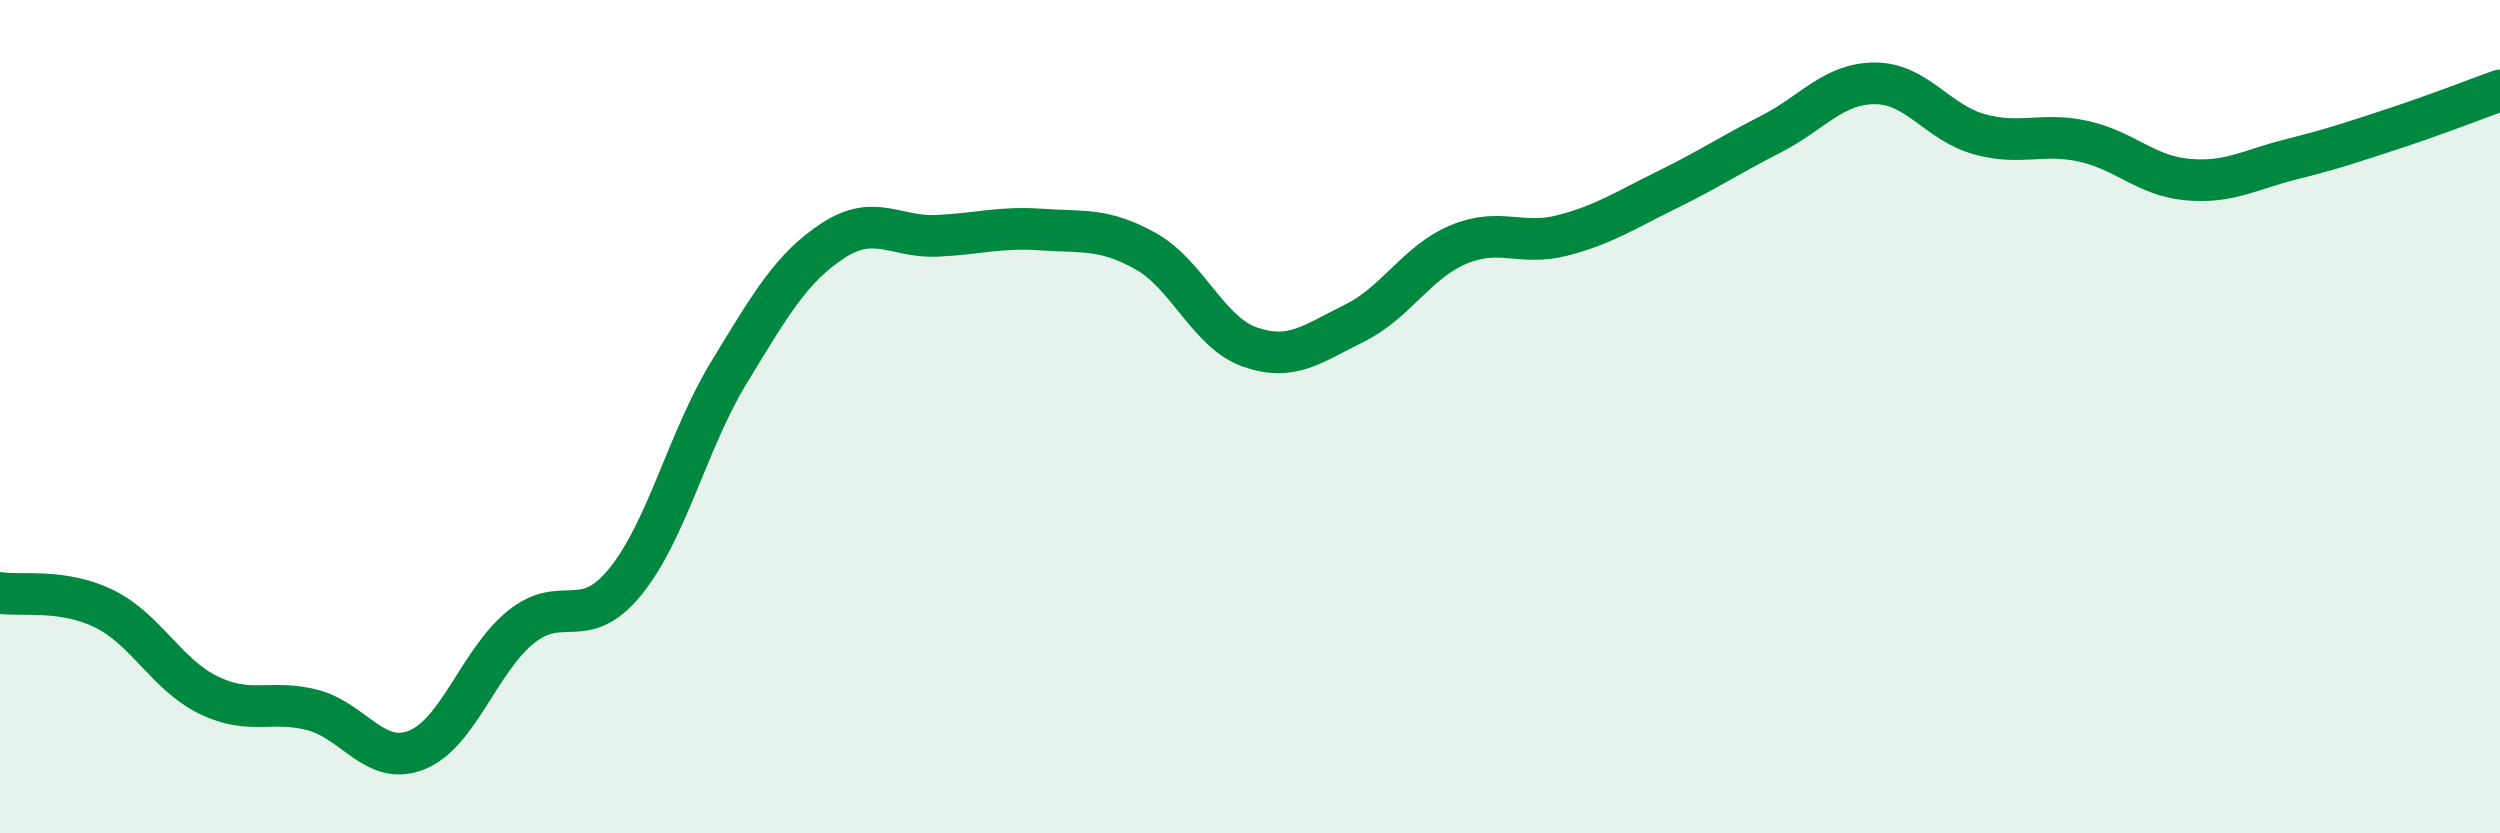
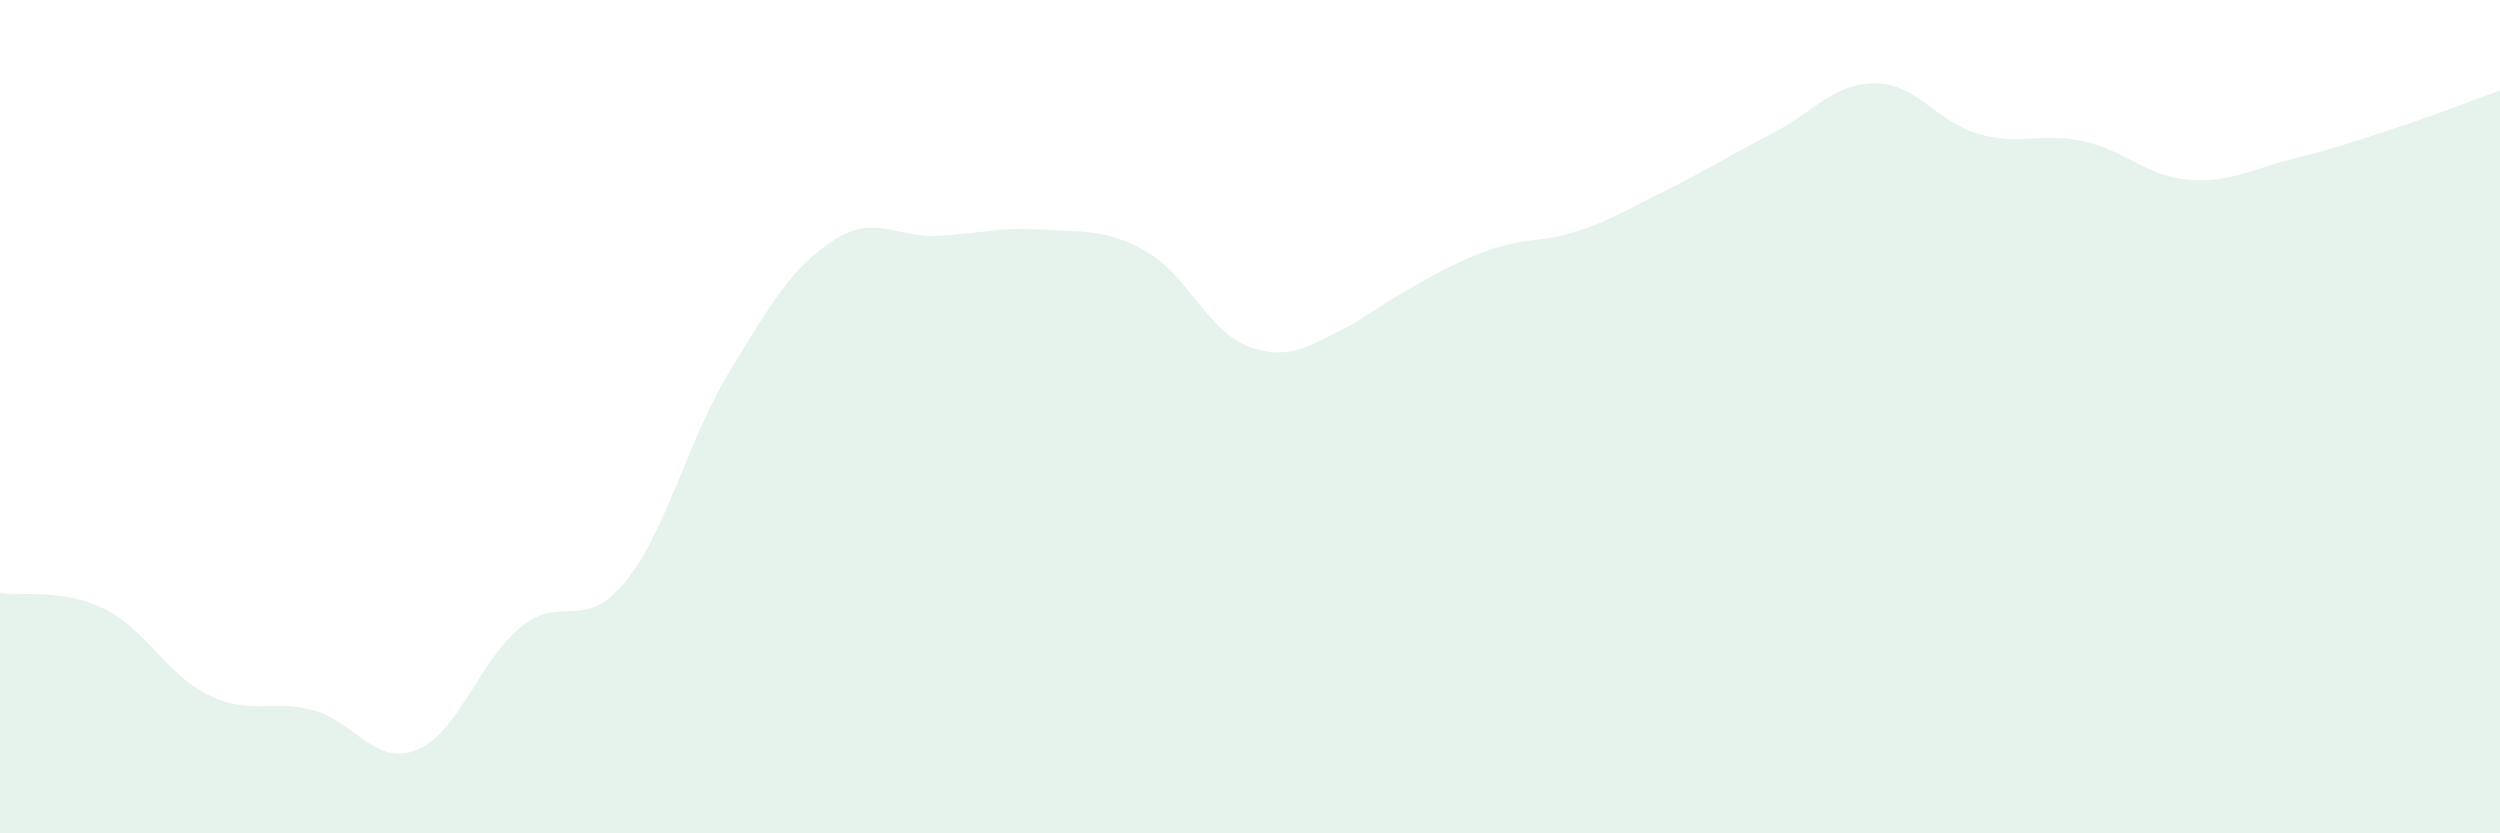
<svg xmlns="http://www.w3.org/2000/svg" width="60" height="20" viewBox="0 0 60 20">
-   <path d="M 0,14.23 C 0.5,14.31 1.5,14.12 2.5,14.61 C 3.5,15.1 4,16.19 5,16.68 C 6,17.17 6.5,16.78 7.5,17.04 C 8.5,17.3 9,18.4 10,18 C 11,17.6 11.5,15.86 12.5,15.05 C 13.5,14.24 14,15.19 15,13.97 C 16,12.75 16.5,10.57 17.5,8.93 C 18.5,7.29 19,6.42 20,5.77 C 21,5.12 21.5,5.71 22.5,5.66 C 23.5,5.61 24,5.44 25,5.51 C 26,5.58 26.5,5.47 27.5,6.03 C 28.5,6.59 29,7.98 30,8.33 C 31,8.68 31.5,8.25 32.5,7.76 C 33.5,7.27 34,6.29 35,5.87 C 36,5.45 36.5,5.91 37.5,5.65 C 38.5,5.39 39,5.05 40,4.56 C 41,4.07 41.5,3.73 42.5,3.22 C 43.5,2.71 44,2 45,2 C 46,2 46.5,2.94 47.5,3.22 C 48.5,3.5 49,3.17 50,3.39 C 51,3.61 51.5,4.22 52.5,4.31 C 53.5,4.4 54,4.07 55,3.82 C 56,3.57 56.5,3.4 57.5,3.07 C 58.5,2.74 59.5,2.35 60,2.17L60 20L0 20Z" fill="#008740" opacity="0.1" stroke-linecap="round" stroke-linejoin="round" />
-   <path d="M 0,14.23 C 0.5,14.31 1.5,14.12 2.5,14.61 C 3.5,15.1 4,16.19 5,16.68 C 6,17.17 6.5,16.78 7.5,17.04 C 8.5,17.3 9,18.4 10,18 C 11,17.6 11.5,15.86 12.5,15.05 C 13.5,14.24 14,15.19 15,13.97 C 16,12.75 16.5,10.57 17.5,8.93 C 18.5,7.29 19,6.42 20,5.77 C 21,5.12 21.5,5.71 22.5,5.66 C 23.5,5.61 24,5.44 25,5.51 C 26,5.58 26.5,5.47 27.5,6.03 C 28.5,6.59 29,7.98 30,8.33 C 31,8.68 31.5,8.25 32.5,7.76 C 33.5,7.27 34,6.29 35,5.87 C 36,5.45 36.5,5.91 37.5,5.65 C 38.5,5.39 39,5.05 40,4.56 C 41,4.07 41.5,3.73 42.5,3.22 C 43.5,2.71 44,2 45,2 C 46,2 46.5,2.94 47.5,3.22 C 48.5,3.5 49,3.17 50,3.39 C 51,3.61 51.5,4.22 52.5,4.31 C 53.5,4.4 54,4.07 55,3.82 C 56,3.57 56.5,3.4 57.5,3.07 C 58.5,2.74 59.5,2.35 60,2.17" stroke="#008740" stroke-width="1" fill="none" stroke-linecap="round" stroke-linejoin="round" />
+   <path d="M 0,14.23 C 0.5,14.31 1.5,14.12 2.5,14.61 C 3.5,15.1 4,16.19 5,16.68 C 6,17.17 6.5,16.78 7.5,17.04 C 8.5,17.3 9,18.4 10,18 C 11,17.6 11.5,15.86 12.5,15.05 C 13.5,14.24 14,15.19 15,13.97 C 16,12.75 16.5,10.57 17.5,8.93 C 18.5,7.29 19,6.42 20,5.77 C 21,5.12 21.5,5.71 22.5,5.66 C 23.5,5.61 24,5.44 25,5.51 C 26,5.58 26.5,5.47 27.5,6.03 C 28.5,6.59 29,7.98 30,8.33 C 31,8.68 31.5,8.25 32.5,7.76 C 36,5.45 36.5,5.91 37.5,5.65 C 38.5,5.39 39,5.05 40,4.56 C 41,4.07 41.5,3.73 42.5,3.22 C 43.5,2.71 44,2 45,2 C 46,2 46.5,2.94 47.5,3.22 C 48.5,3.5 49,3.17 50,3.39 C 51,3.61 51.5,4.22 52.5,4.31 C 53.5,4.4 54,4.07 55,3.82 C 56,3.57 56.5,3.4 57.5,3.07 C 58.5,2.74 59.5,2.35 60,2.17L60 20L0 20Z" fill="#008740" opacity="0.1" stroke-linecap="round" stroke-linejoin="round" />
</svg>